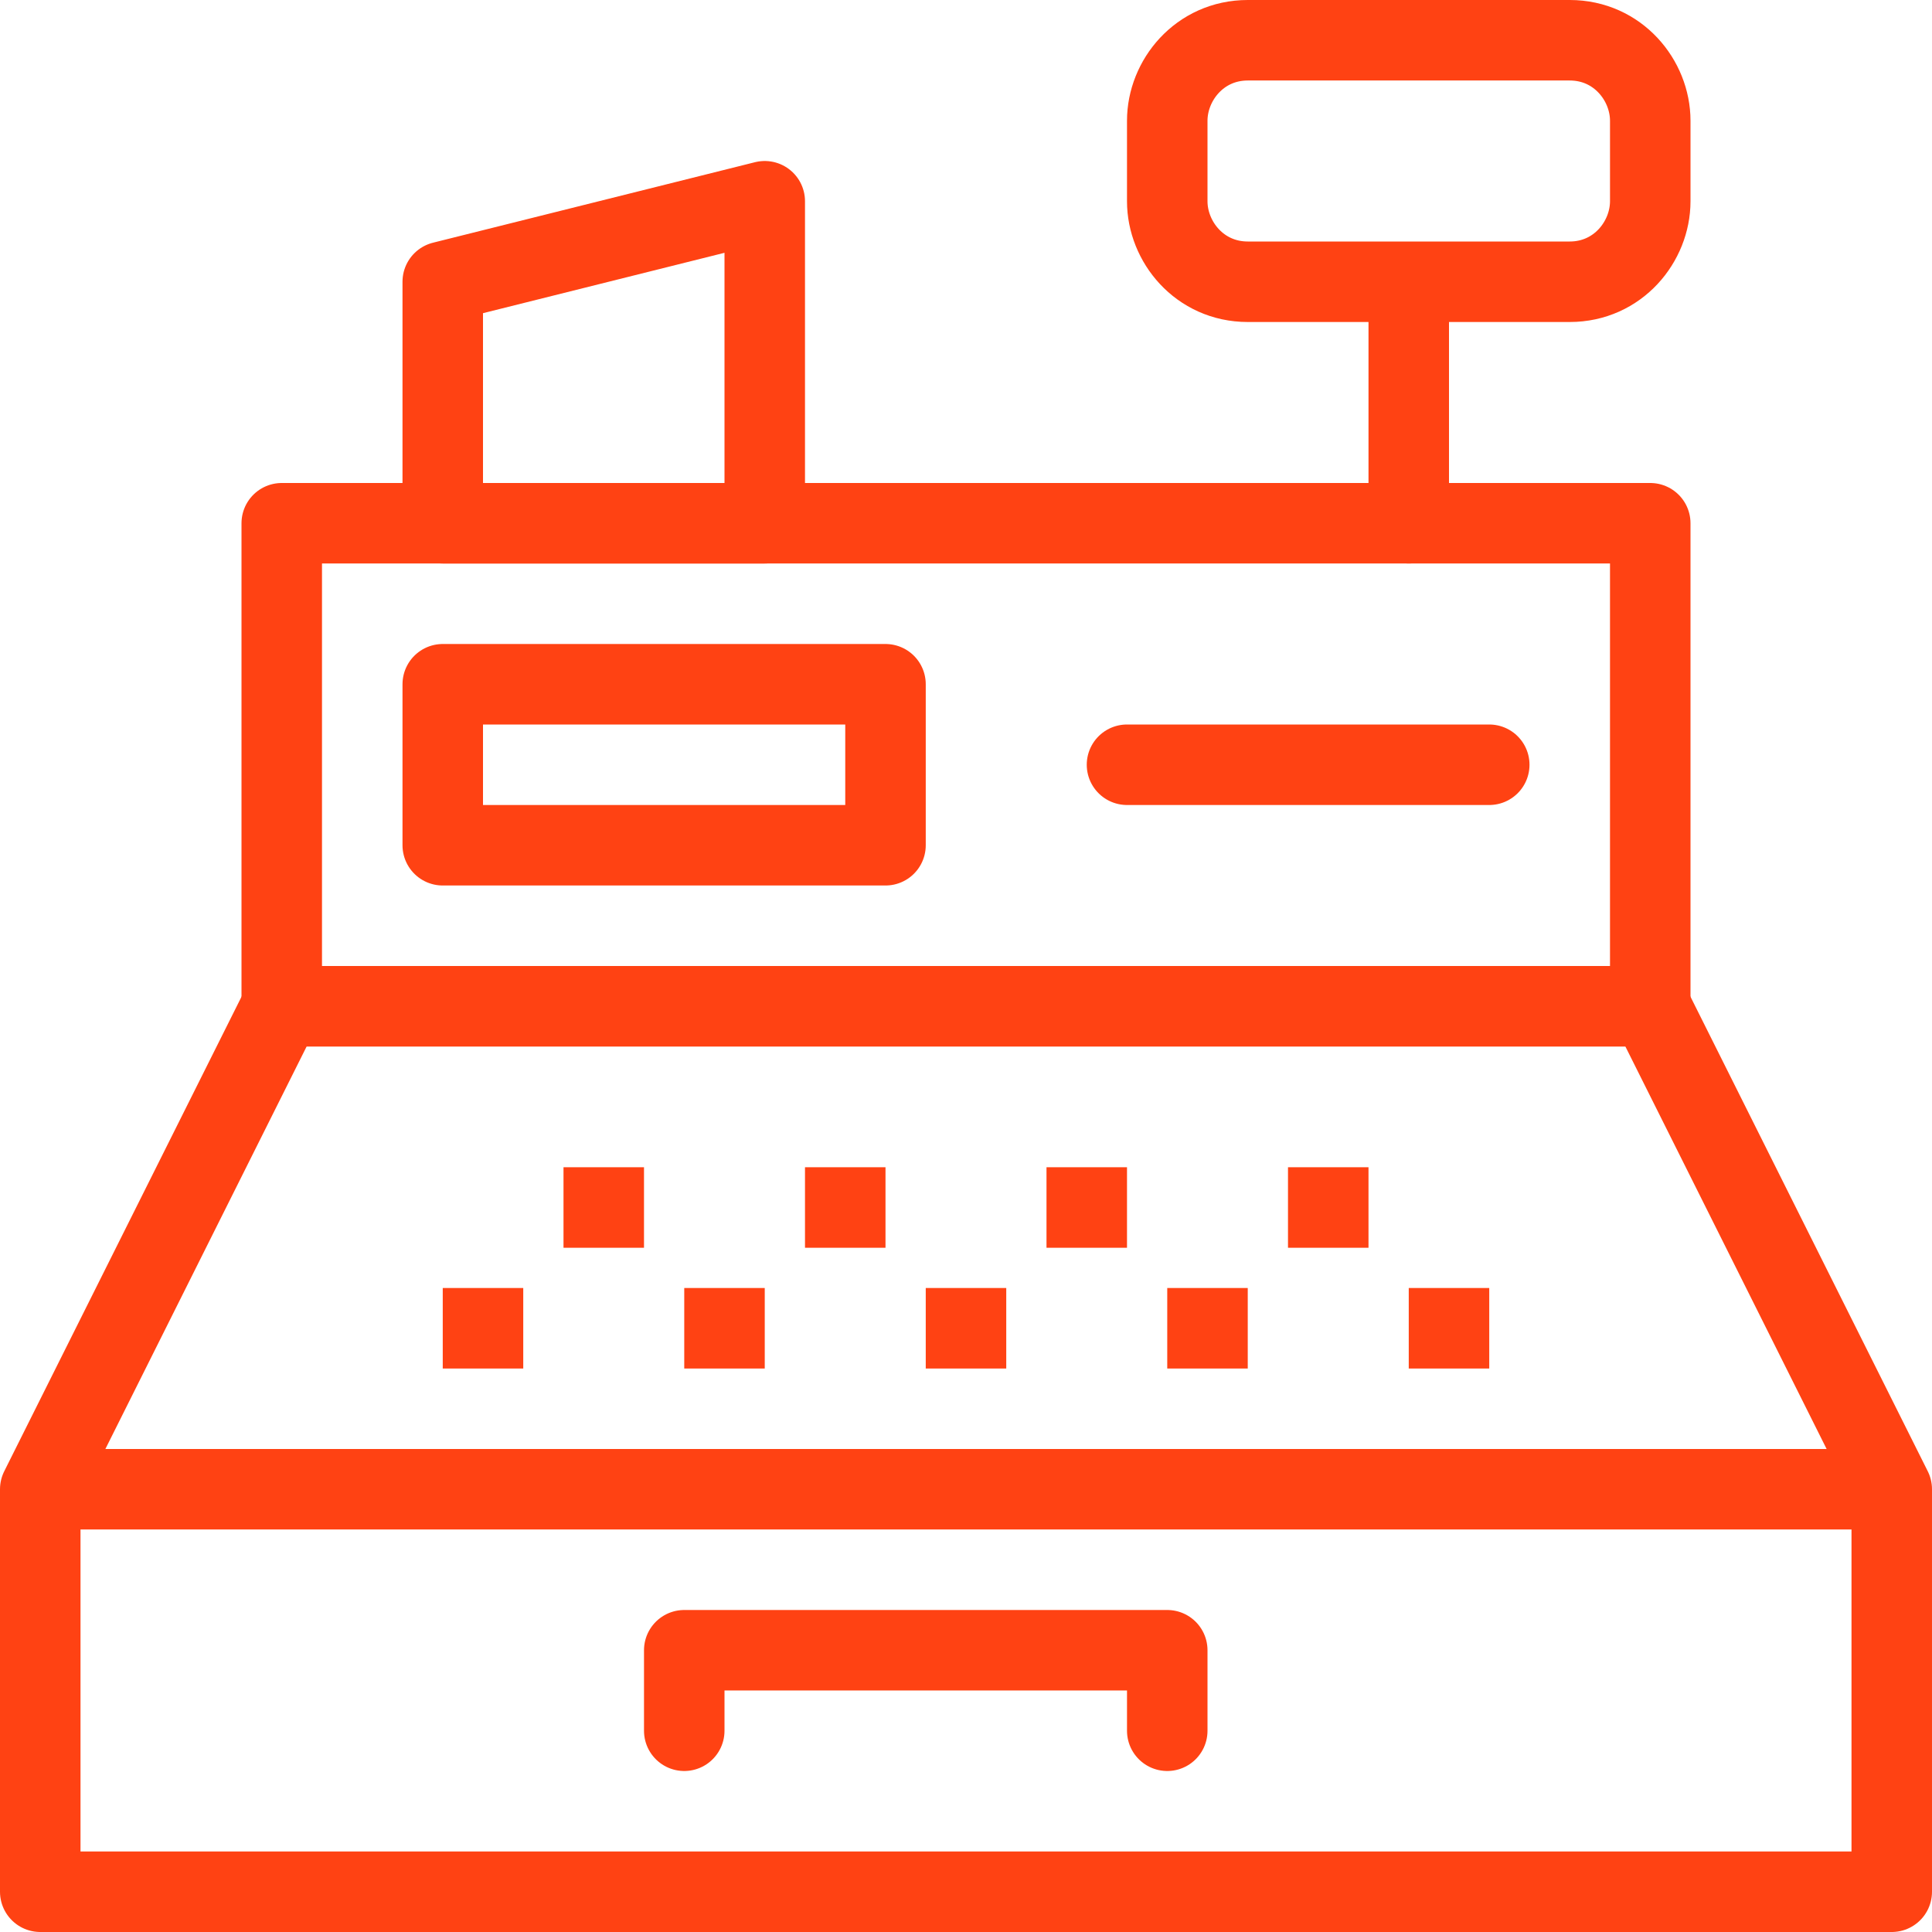
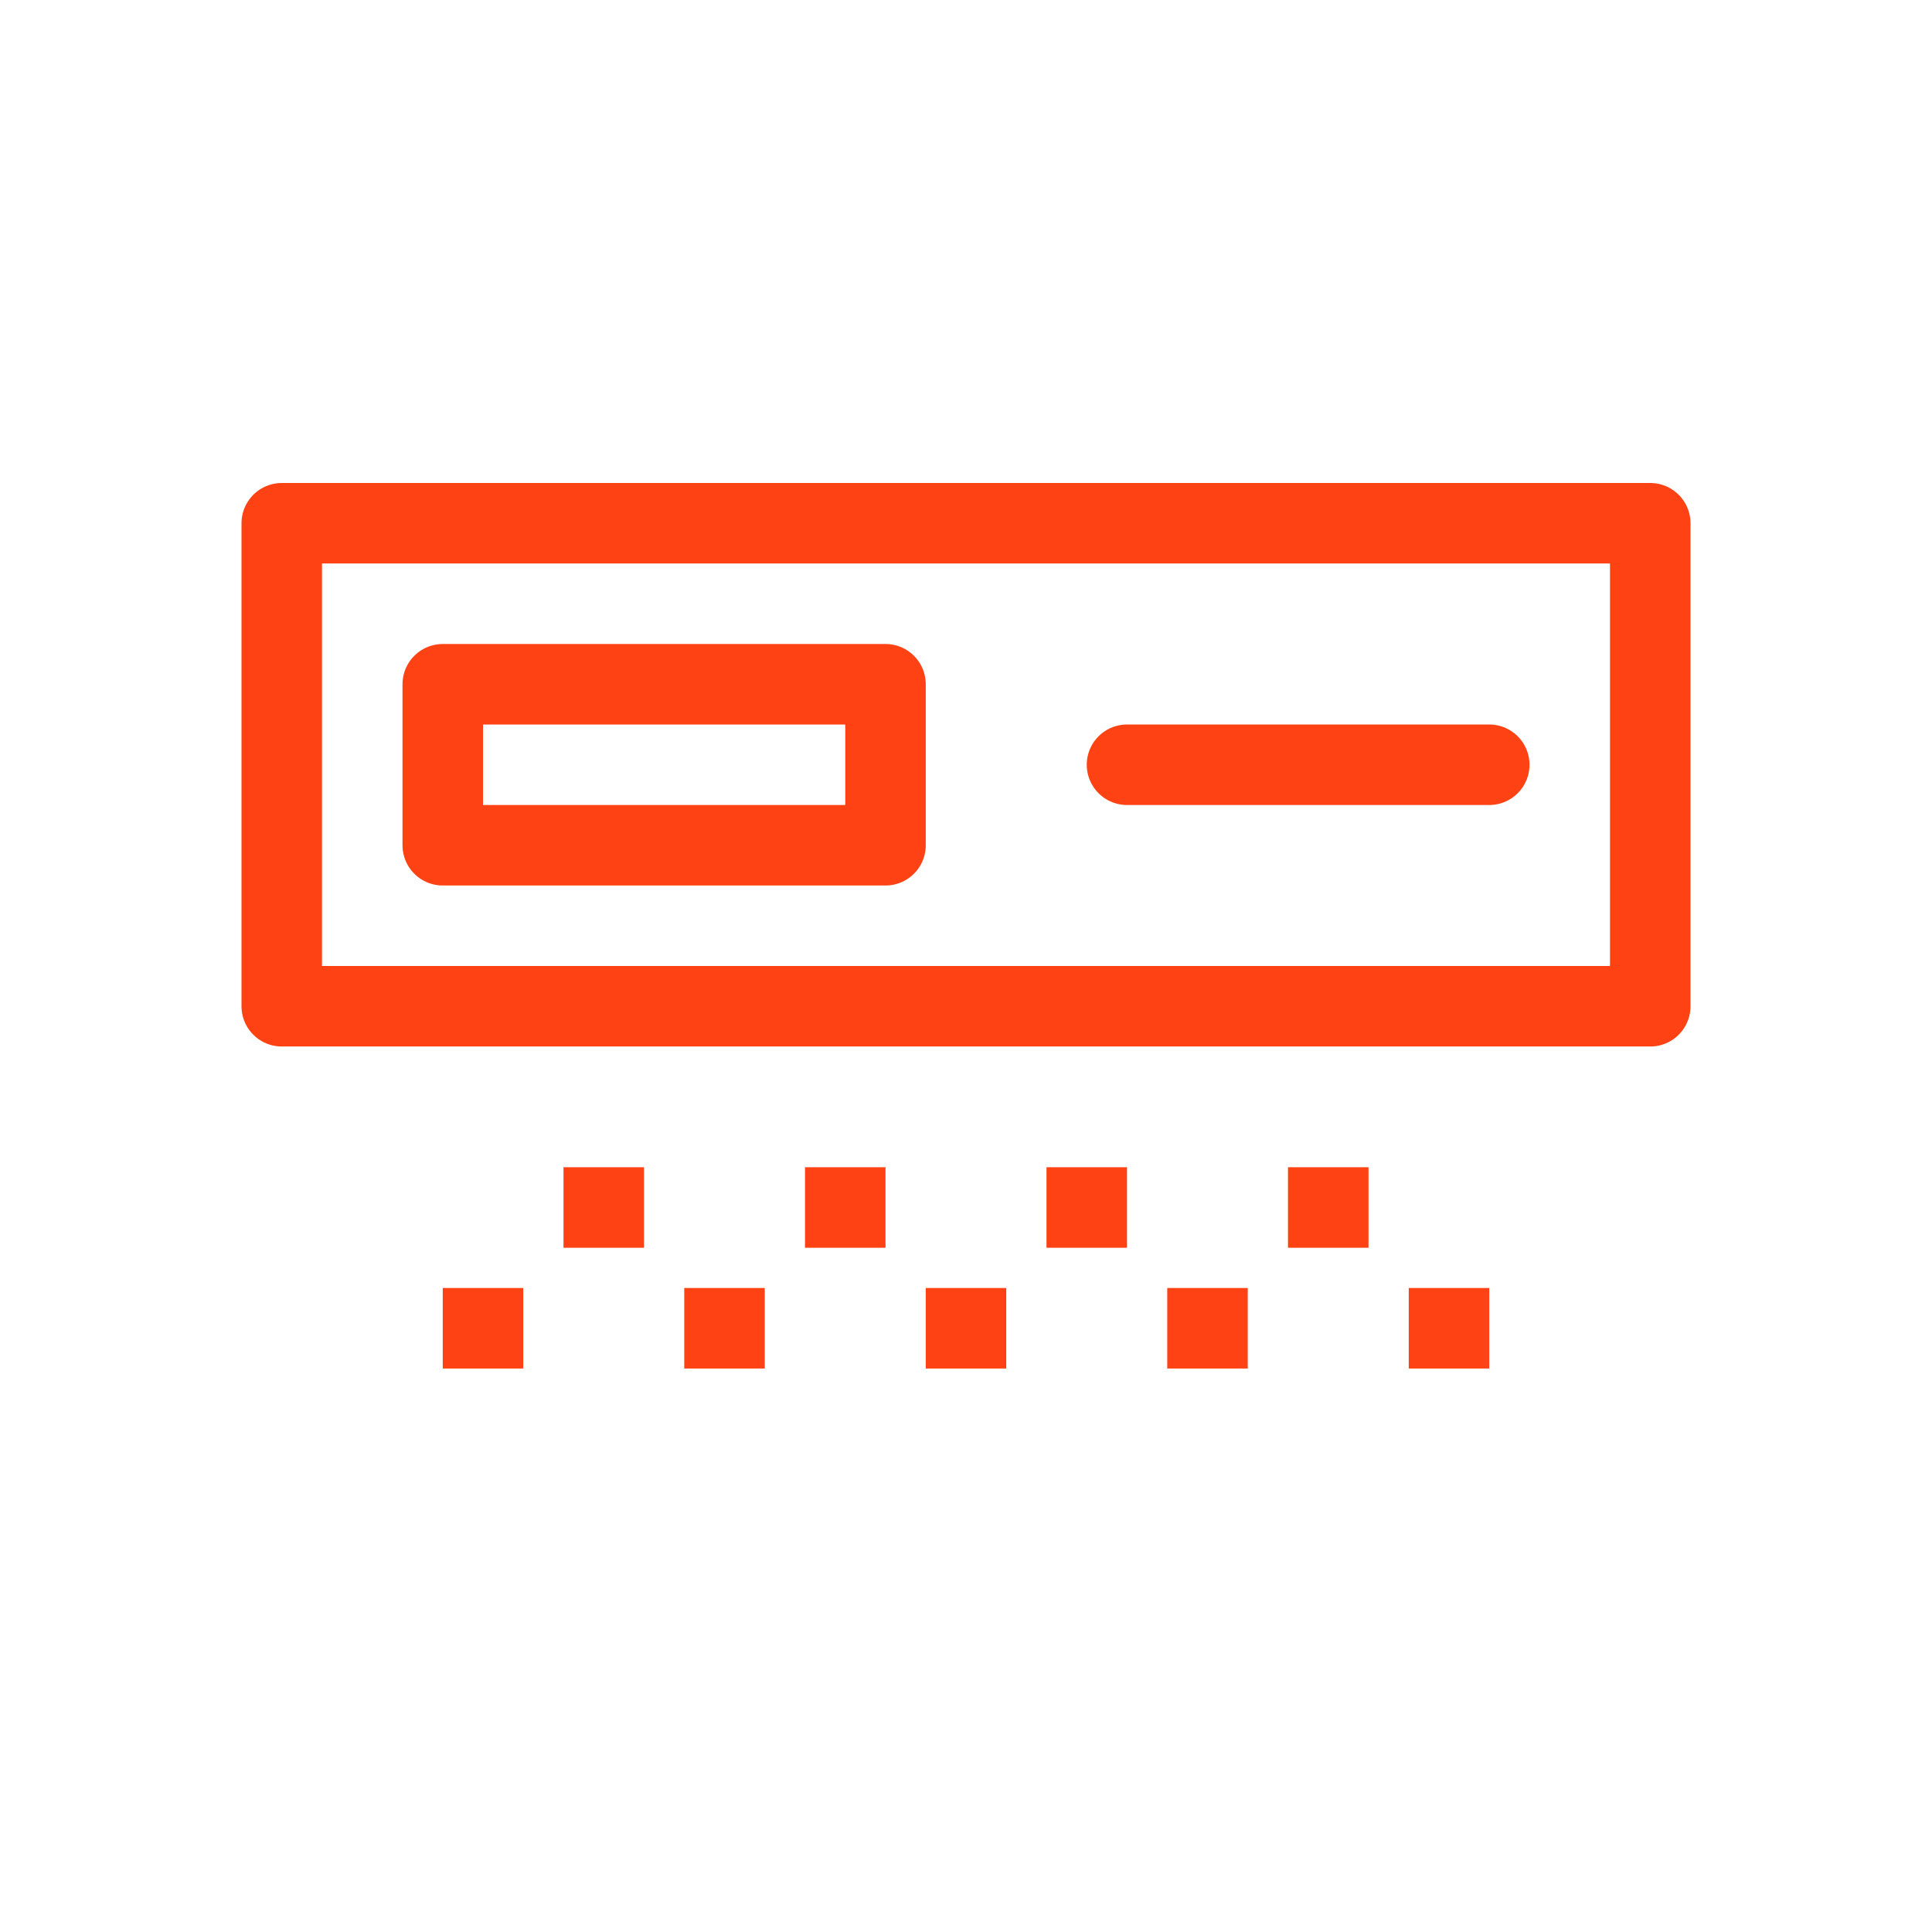
<svg xmlns="http://www.w3.org/2000/svg" version="1.1" id="Layer_1" x="0px" y="0px" viewBox="0 0 24 24" style="enable-background:new 0 0 24 24;" xml:space="preserve">
  <style type="text/css">
	.st0{fill:none;stroke:#FF4213;stroke-linecap:round;stroke-linejoin:round;stroke-miterlimit:10;}
	.st1{fill:#FF4213;}
</style>
  <g>
-     <path class="st0" d="M0.5,18.5h23v5h-23L0.5,18.5z M20.5,12.5h-17l-3,6h23L20.5,12.5z M8.5,21.5v-1h6v1" />
    <path class="st1" d="M6.5,16h-1v1h1V16z M9.5,16h-1v1h1V16z M12.5,16h-1v1h1V16z M15.5,16h-1v1h1V16z M18.5,16h-1v1h1V16z M17,14.5   h-1v1h1V14.5z M14,14.5h-1v1h1V14.5z M11,14.5h-1v1h1V14.5z M8,14.5H7v1h1V14.5z" />
    <path class="st0" d="M3.5,6.5h17v6h-17L3.5,6.5z M5.5,8.5H11v2H5.5L5.5,8.5z M14,9.5h4.5" />
-     <path class="st0" d="M9.5,2.5l-4,1v3h4V2.5z M20.5,2.5c0,0.5-0.4,1-1,1h-4c-0.6,0-1-0.5-1-1v-1c0-0.5,0.4-1,1-1h4c0.6,0,1,0.5,1,1   V2.5z M17.5,3.5v3" />
  </g>
</svg>